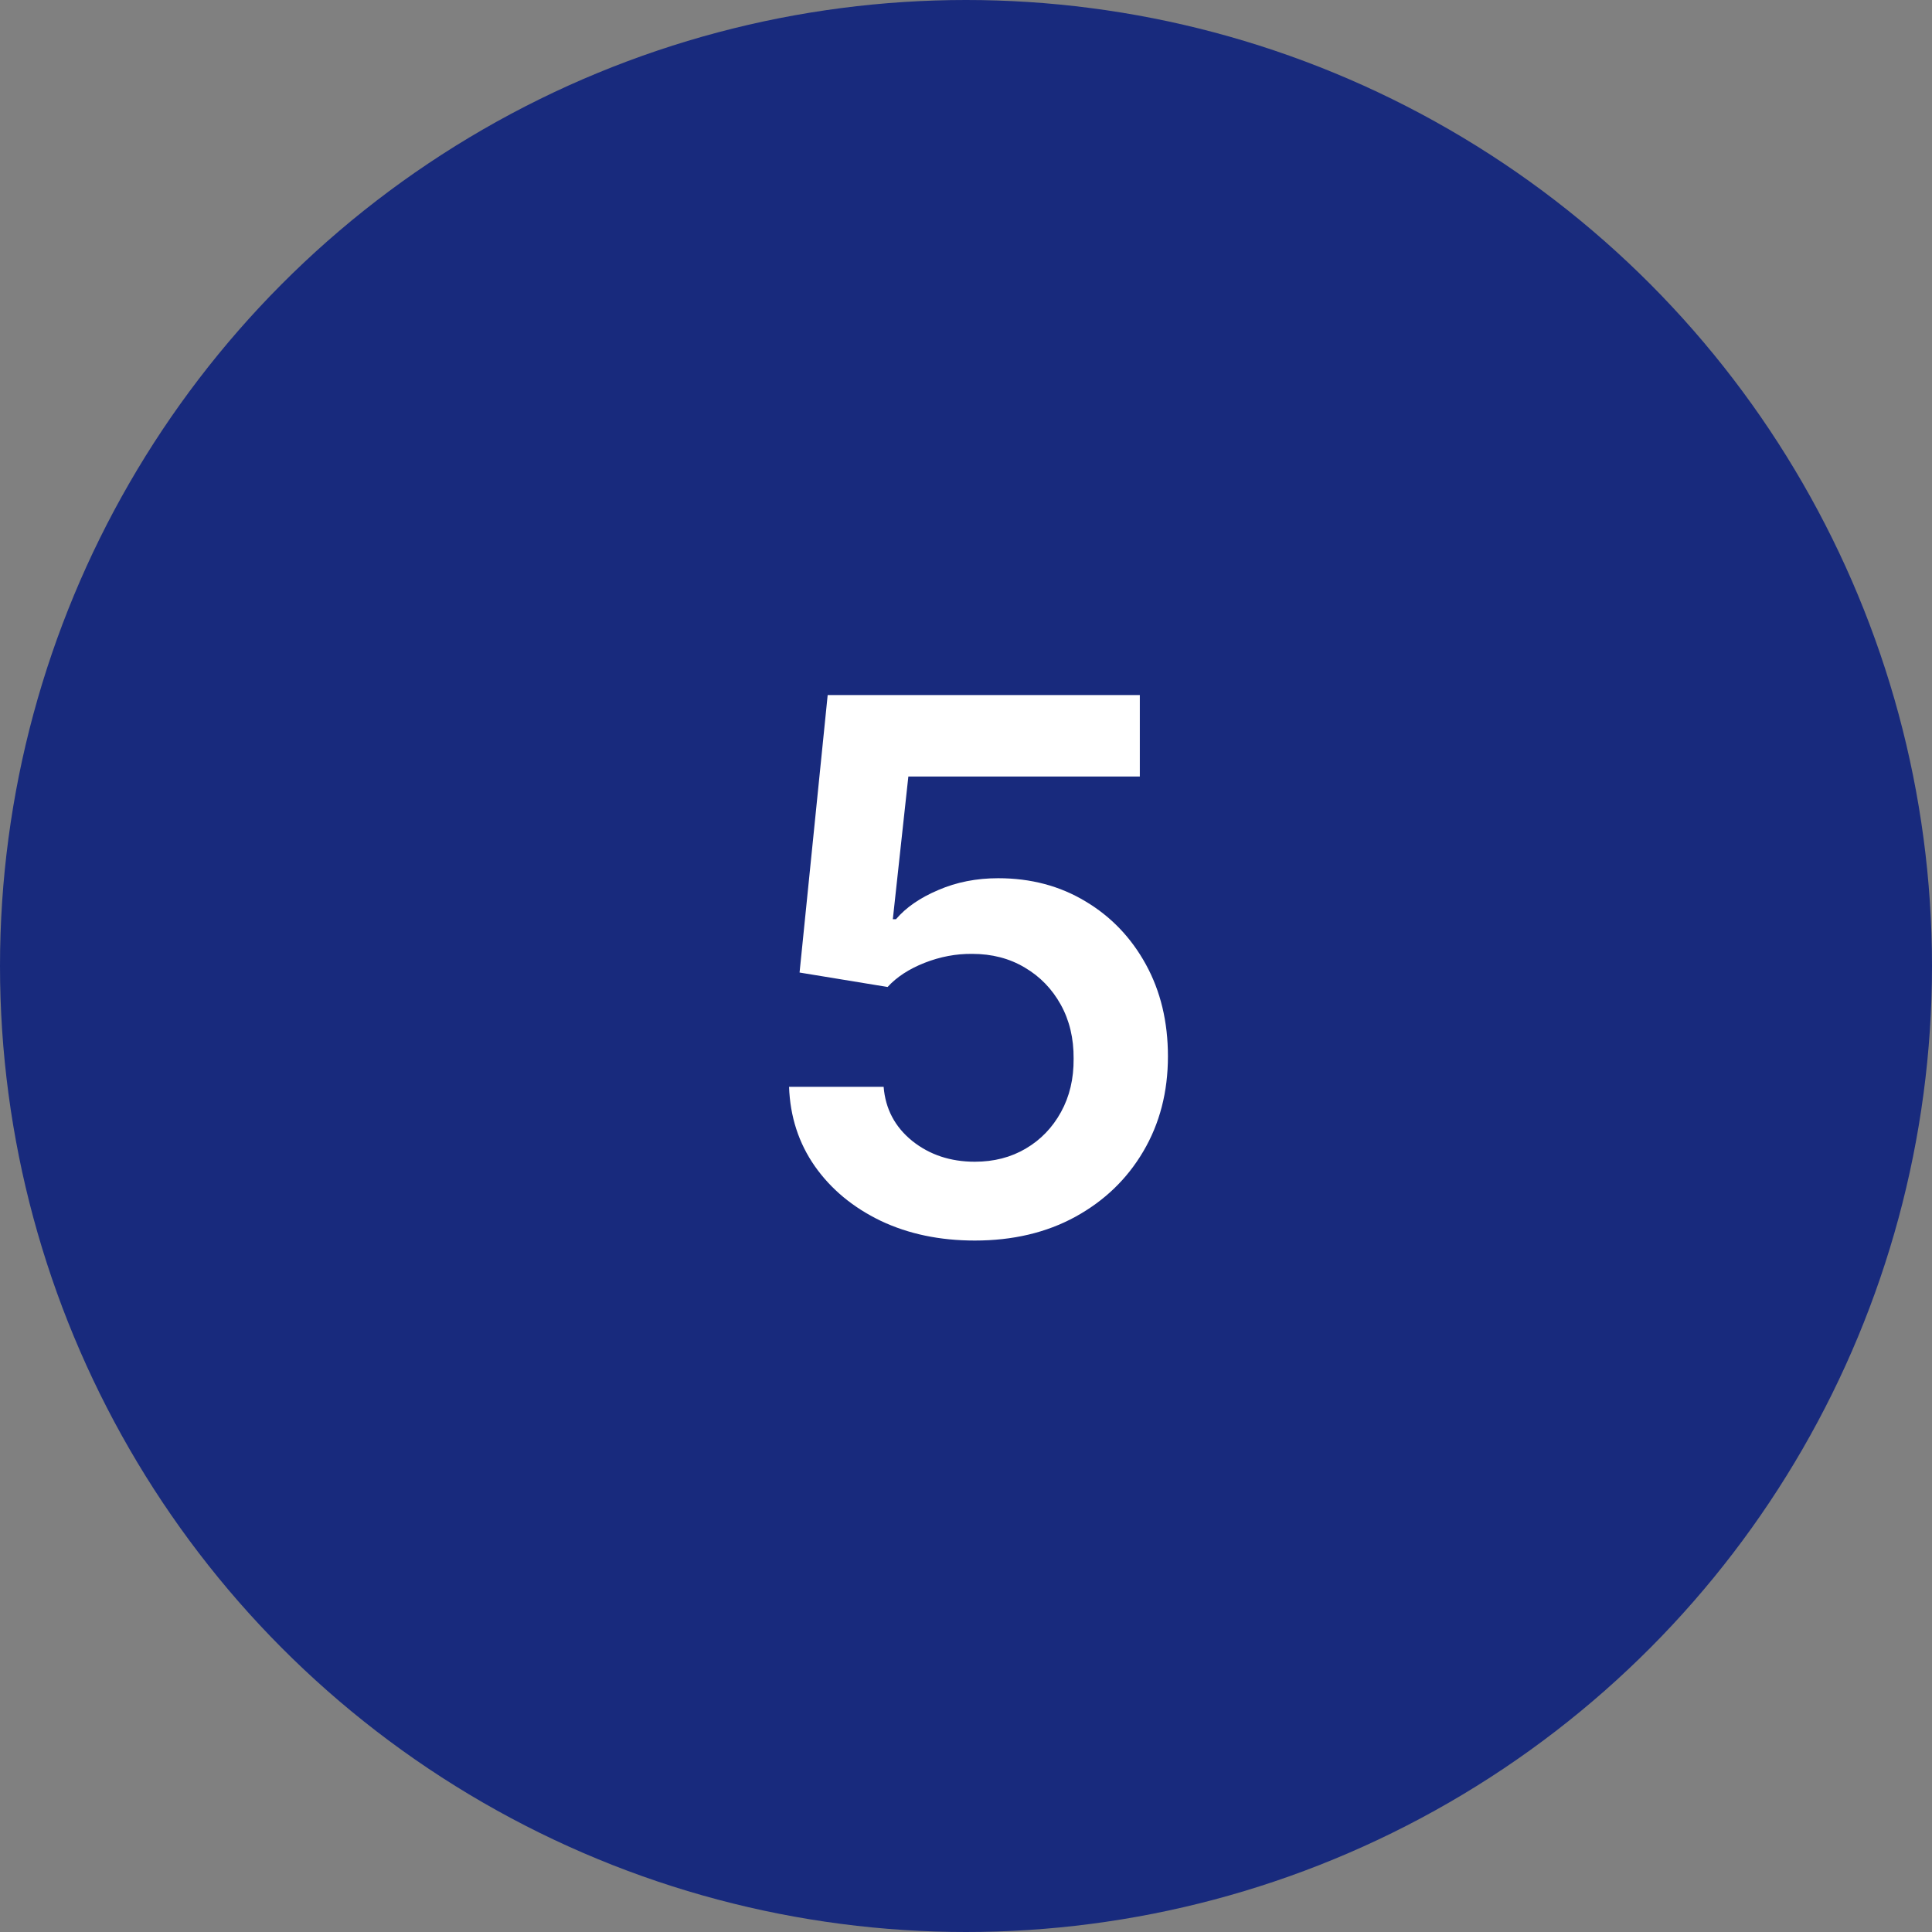
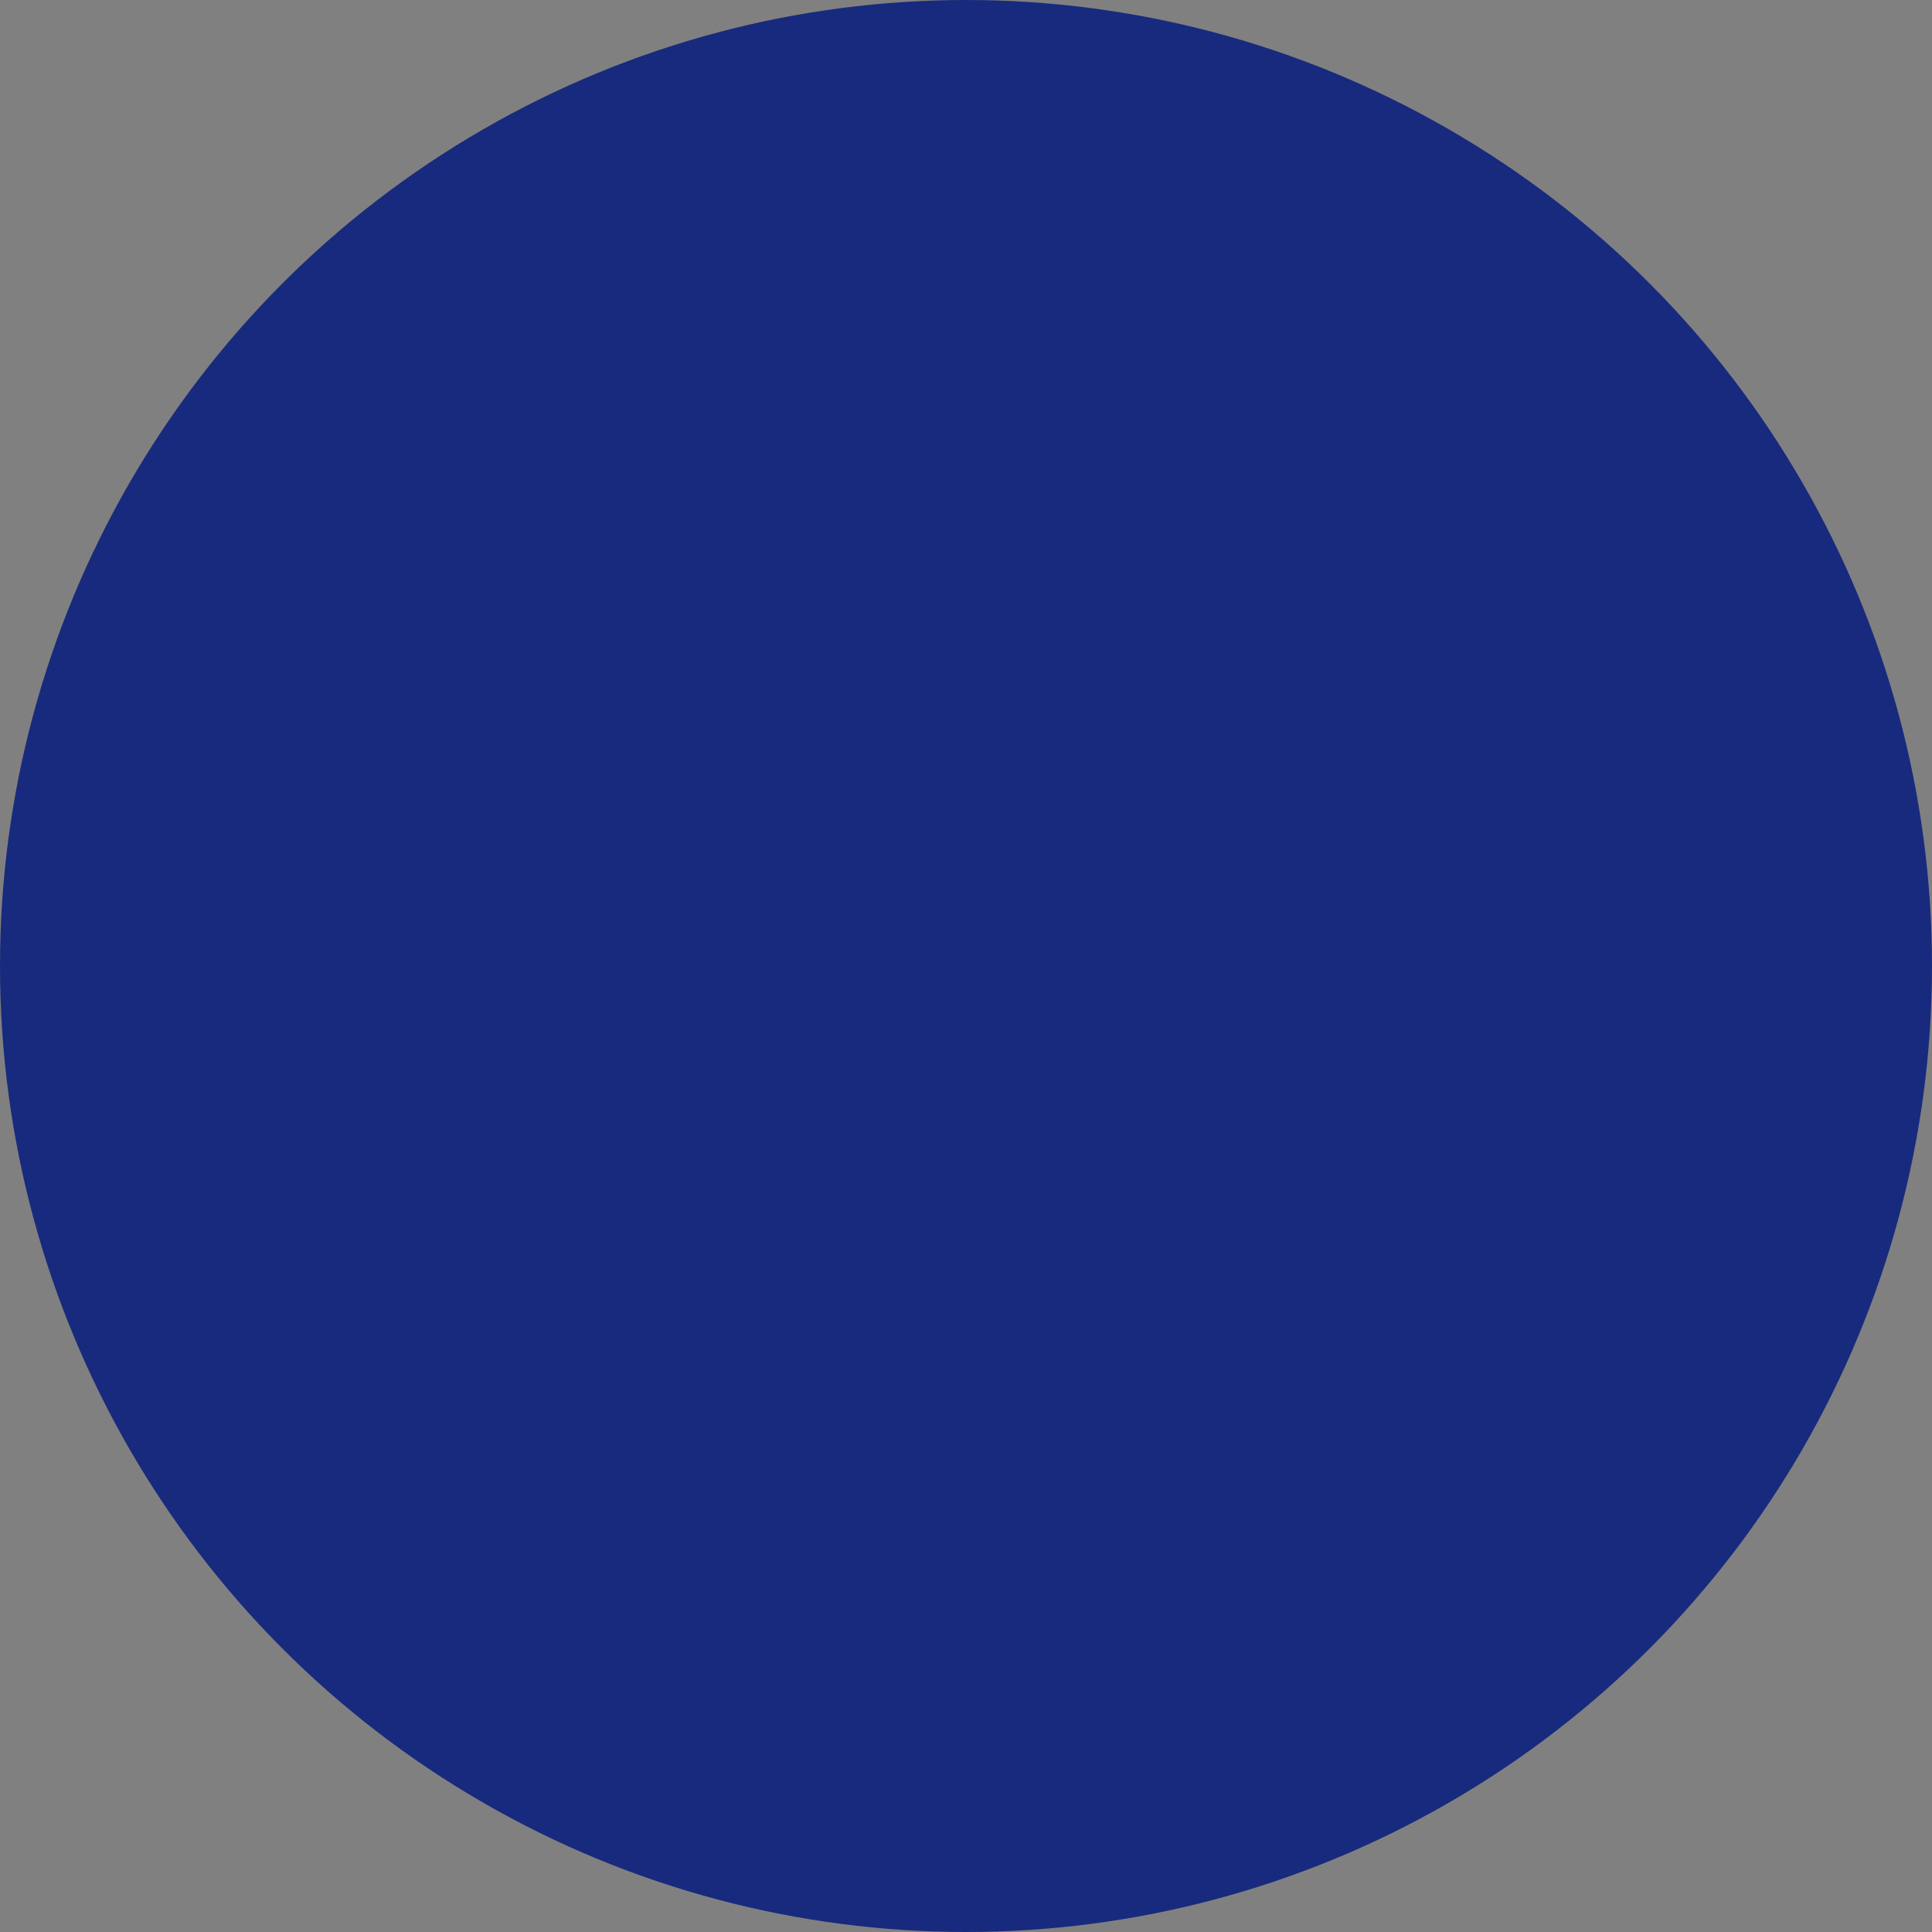
<svg xmlns="http://www.w3.org/2000/svg" width="94" height="94" viewBox="0 0 94 94" fill="none">
  <rect x="0" y="0" width="94" height="94" fill="#808080" stroke="none" />
  <circle cx="47" cy="47" r="47" fill="#182A7D" />
-   <path d="M47.429 60.358C45.724 60.358 44.199 60.038 42.852 59.399C41.506 58.751 40.436 57.865 39.644 56.74C38.859 55.615 38.442 54.328 38.391 52.879H42.993C43.078 53.953 43.543 54.831 44.386 55.513C45.23 56.186 46.244 56.523 47.429 56.523C48.358 56.523 49.185 56.31 49.909 55.883C50.633 55.457 51.205 54.865 51.622 54.106C52.04 53.348 52.244 52.483 52.236 51.511C52.244 50.523 52.035 49.645 51.609 48.878C51.183 48.111 50.599 47.51 49.858 47.075C49.117 46.632 48.264 46.41 47.301 46.41C46.517 46.402 45.746 46.547 44.987 46.845C44.229 47.144 43.628 47.535 43.185 48.021L38.902 47.318L40.27 33.818H55.457V37.781H44.195L43.44 44.723H43.594C44.08 44.152 44.766 43.679 45.652 43.304C46.538 42.92 47.51 42.729 48.567 42.729C50.152 42.729 51.567 43.104 52.811 43.854C54.055 44.595 55.035 45.618 55.751 46.922C56.467 48.226 56.825 49.717 56.825 51.396C56.825 53.126 56.425 54.669 55.624 56.024C54.831 57.371 53.727 58.432 52.312 59.207C50.906 59.974 49.278 60.358 47.429 60.358Z" fill="white" />
</svg>